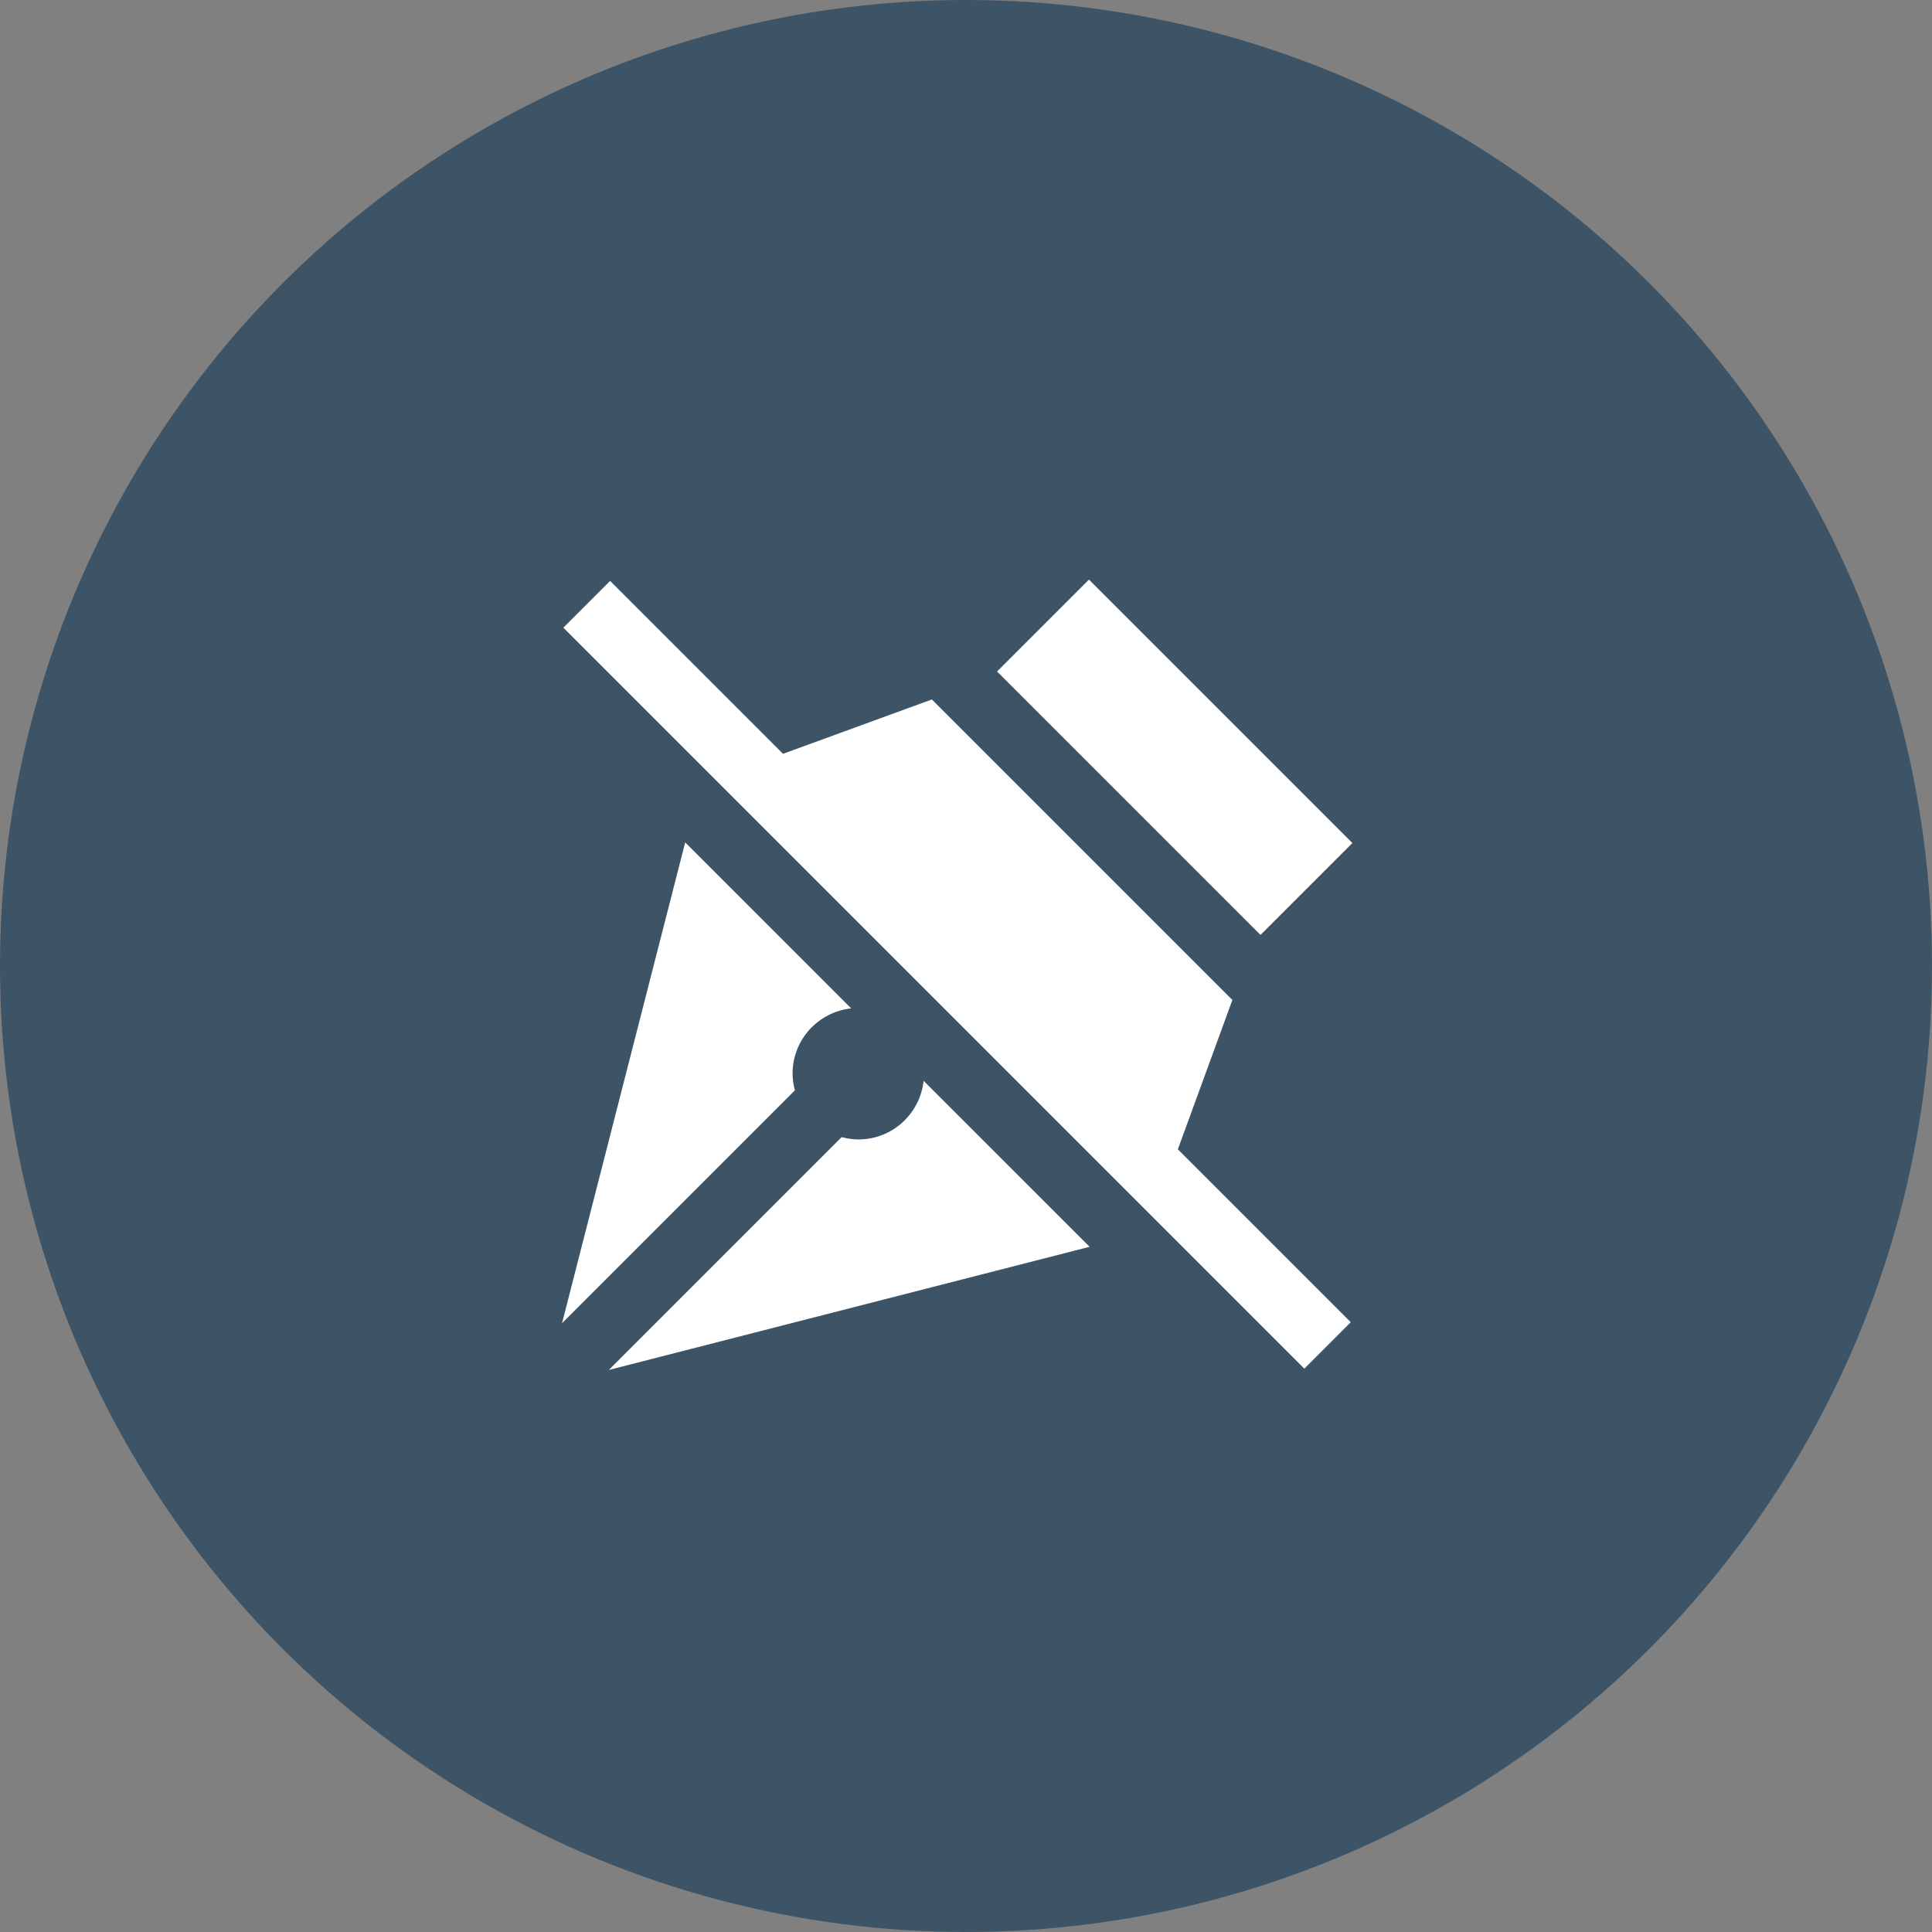
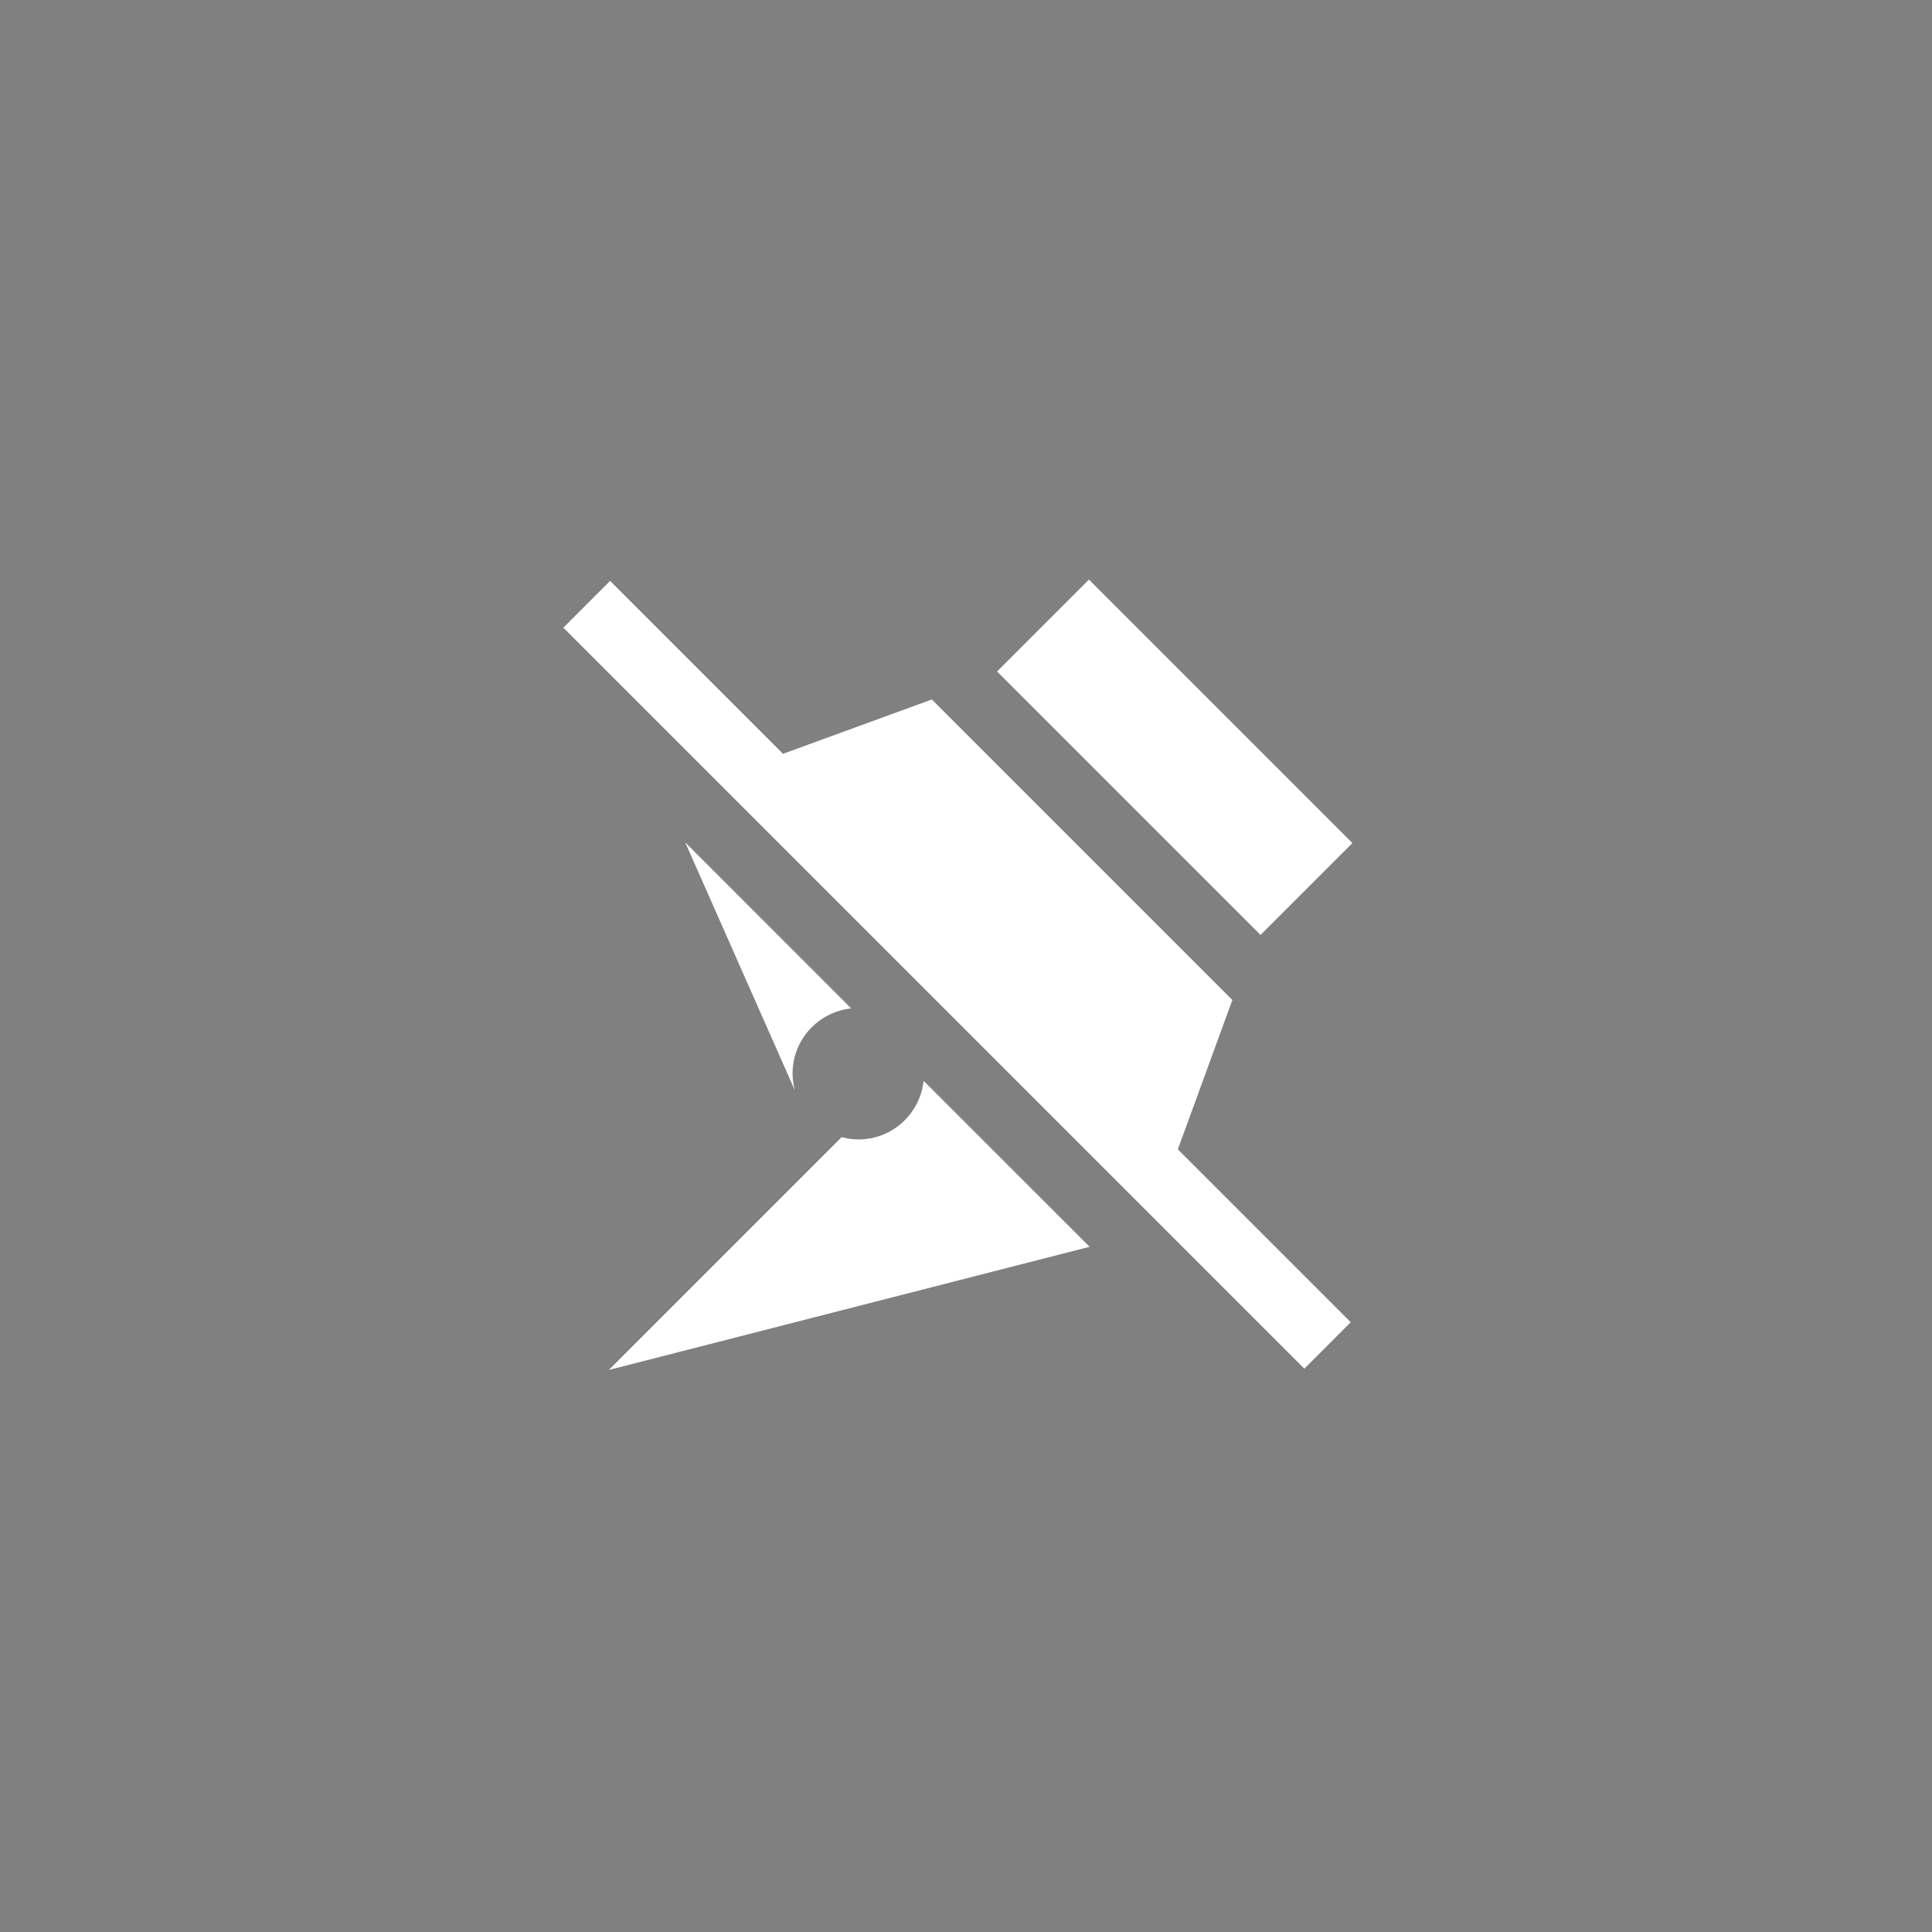
<svg xmlns="http://www.w3.org/2000/svg" width="110" height="110" viewBox="0 0 110 110" fill="none">
  <rect x="0" y="0" width="110" height="110" fill="#808080" stroke="none" />
-   <circle cx="55" cy="55" r="55" fill="#3D5467" />
-   <path d="M56.769 38.231L62 33L77 48L71.769 53.231L56.769 38.231ZM70.175 56.944L53.056 39.825L44.581 42.919L34.737 33.075L32.075 35.737L74.263 77.925L76.906 75.281L67.062 65.438L70.156 56.962L70.175 56.944ZM48.875 64.875C48.538 64.875 48.219 64.819 47.919 64.744L34.663 78L62.038 70.987L52.587 61.538C52.381 63.413 50.806 64.875 48.875 64.875ZM45.256 62.081C45.181 61.781 45.125 61.462 45.125 61.125C45.125 59.194 46.587 57.619 48.462 57.413L39.013 47.962L32 75.338L45.256 62.081Z" fill="white" />
+   <path d="M56.769 38.231L62 33L77 48L71.769 53.231L56.769 38.231ZM70.175 56.944L53.056 39.825L44.581 42.919L34.737 33.075L32.075 35.737L74.263 77.925L76.906 75.281L67.062 65.438L70.156 56.962L70.175 56.944ZM48.875 64.875C48.538 64.875 48.219 64.819 47.919 64.744L34.663 78L62.038 70.987L52.587 61.538C52.381 63.413 50.806 64.875 48.875 64.875ZM45.256 62.081C45.181 61.781 45.125 61.462 45.125 61.125C45.125 59.194 46.587 57.619 48.462 57.413L39.013 47.962L45.256 62.081Z" fill="white" />
</svg>